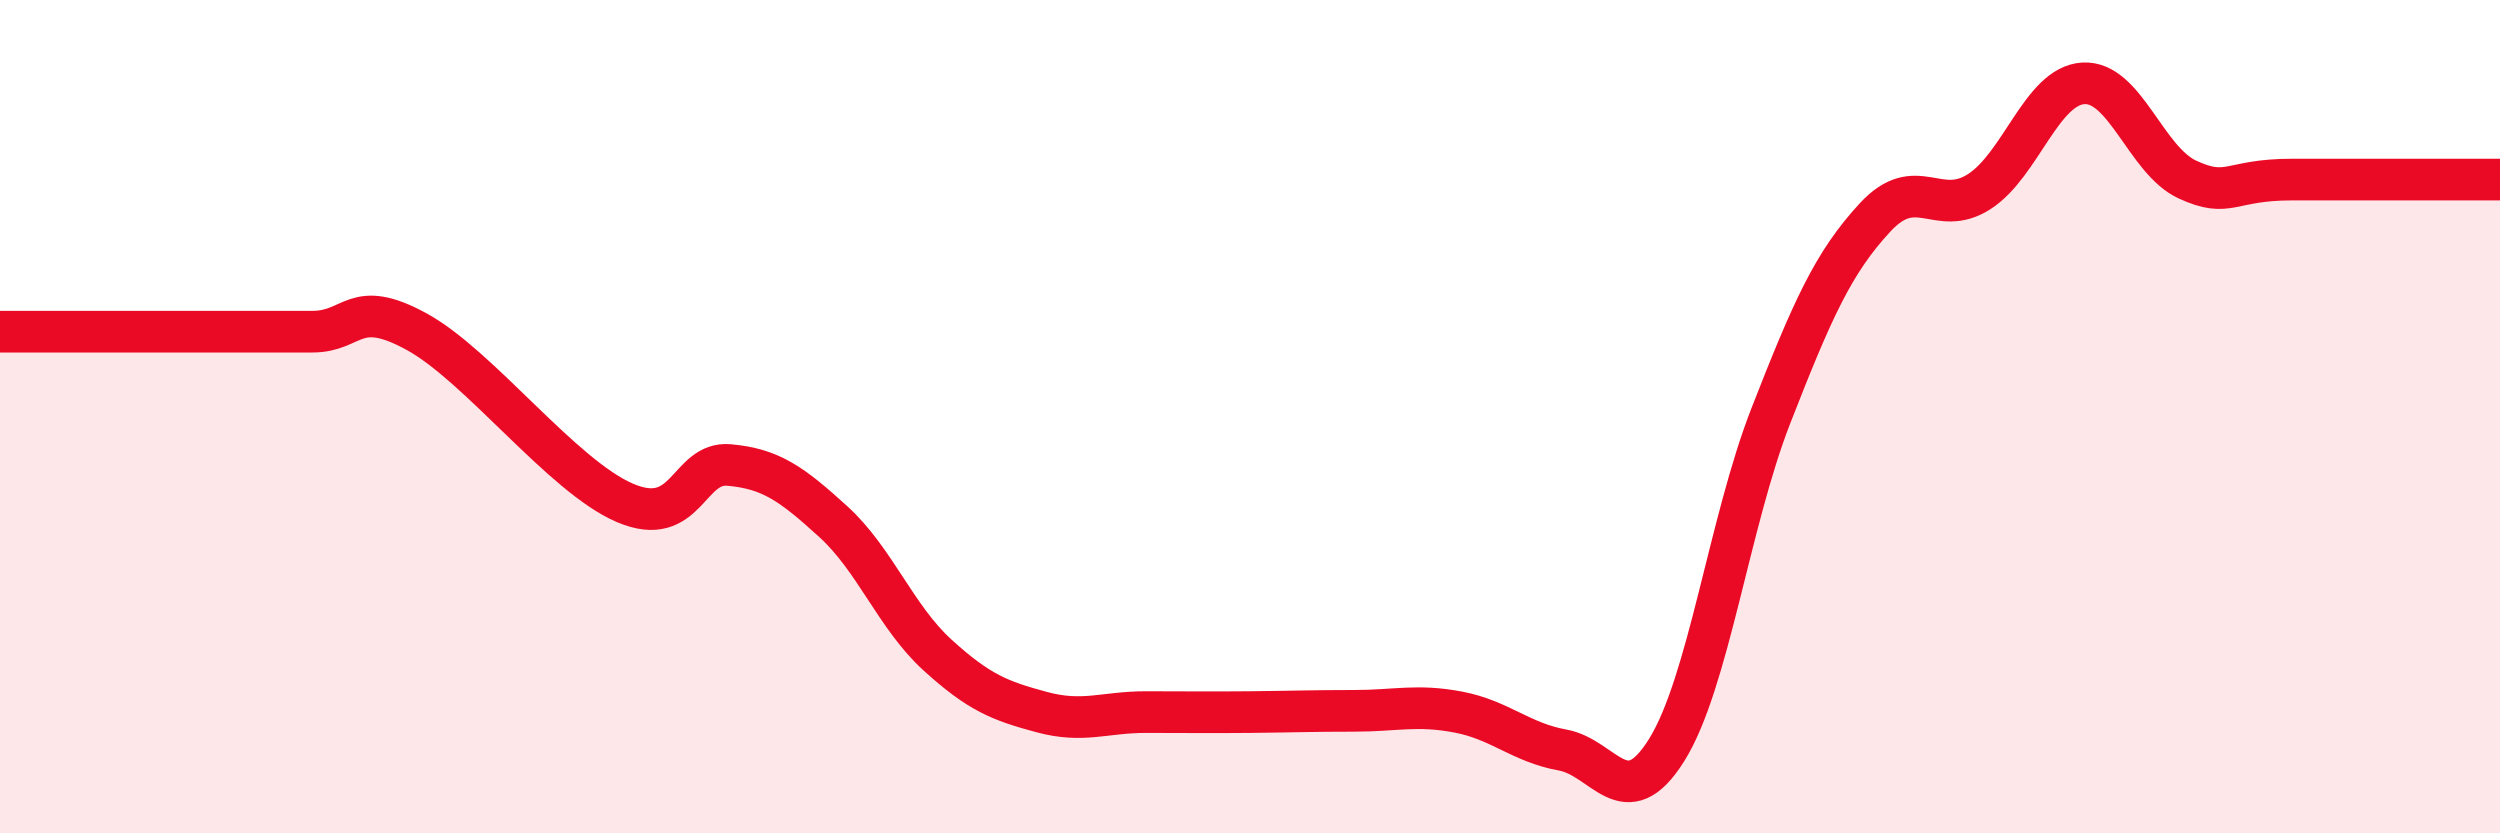
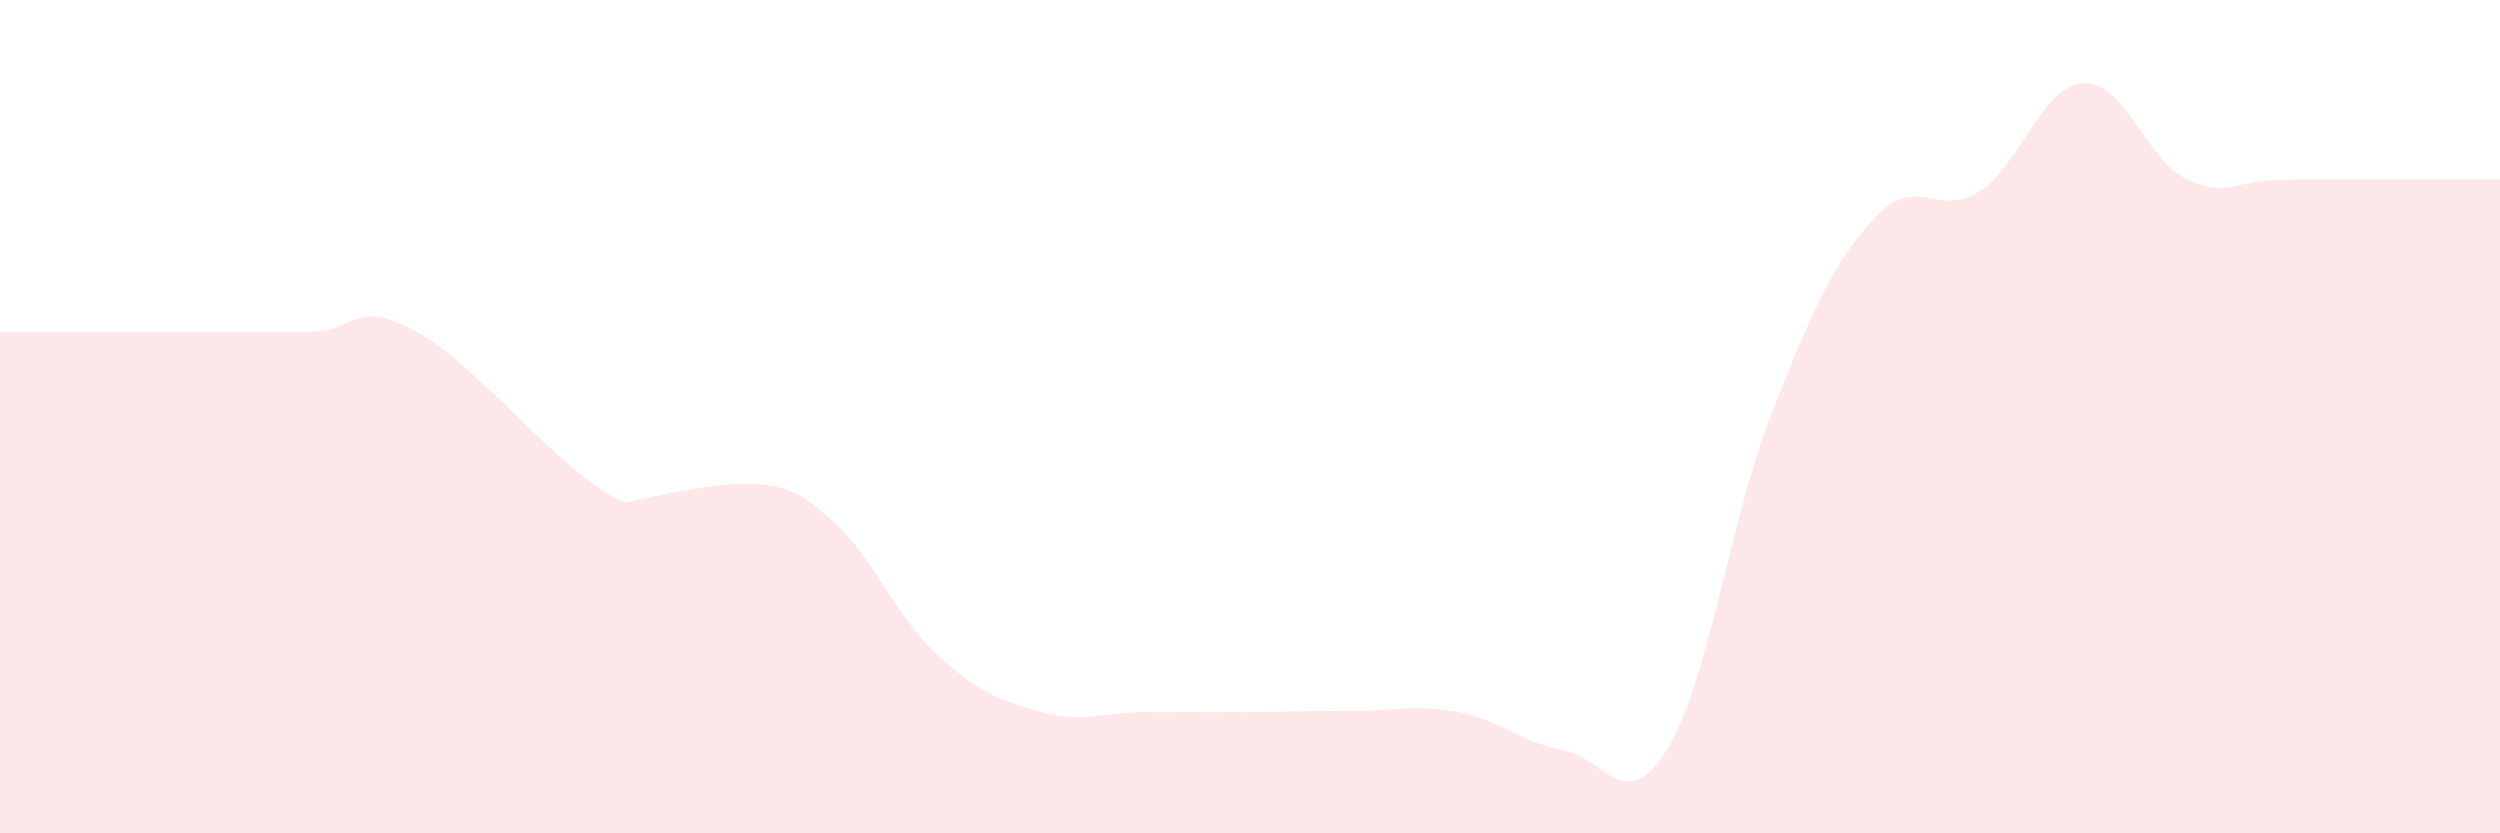
<svg xmlns="http://www.w3.org/2000/svg" width="60" height="20" viewBox="0 0 60 20">
-   <path d="M 0,7.96 C 0.5,7.96 1.5,7.96 2.5,7.96 C 3.5,7.96 4,7.96 5,7.96 C 6,7.96 6.5,7.96 7.5,7.96 C 8.5,7.96 8.5,7.14 10,7.96 C 11.5,8.78 13.5,11.43 15,12.07 C 16.5,12.71 16.5,11.07 17.5,11.16 C 18.5,11.25 19,11.61 20,12.52 C 21,13.43 21.5,14.81 22.5,15.72 C 23.5,16.63 24,16.82 25,17.09 C 26,17.36 26.5,17.09 27.5,17.09 C 28.5,17.09 29,17.1 30,17.09 C 31,17.08 31.5,17.06 32.5,17.06 C 33.5,17.06 34,16.9 35,17.09 C 36,17.28 36.5,17.82 37.5,18 C 38.5,18.18 39,19.6 40,18 C 41,16.4 41.5,12.54 42.5,9.98 C 43.5,7.42 44,6.3 45,5.22 C 46,4.14 46.5,5.24 47.5,4.6 C 48.5,3.96 49,2.06 50,2 C 51,1.94 51.5,3.85 52.5,4.31 C 53.5,4.77 53.5,4.31 55,4.31 C 56.5,4.31 59,4.31 60,4.31L60 20L0 20Z" fill="#EB0A25" opacity="0.1" stroke-linecap="round" stroke-linejoin="round" />
-   <path d="M 0,7.96 C 0.5,7.96 1.5,7.96 2.5,7.96 C 3.5,7.96 4,7.96 5,7.96 C 6,7.96 6.5,7.96 7.5,7.96 C 8.5,7.96 8.5,7.14 10,7.96 C 11.5,8.78 13.5,11.43 15,12.07 C 16.5,12.71 16.5,11.07 17.5,11.16 C 18.5,11.25 19,11.61 20,12.52 C 21,13.43 21.5,14.81 22.5,15.72 C 23.5,16.63 24,16.82 25,17.09 C 26,17.36 26.5,17.09 27.5,17.09 C 28.5,17.09 29,17.1 30,17.09 C 31,17.08 31.5,17.06 32.5,17.06 C 33.5,17.06 34,16.9 35,17.09 C 36,17.28 36.5,17.82 37.5,18 C 38.5,18.18 39,19.6 40,18 C 41,16.4 41.5,12.54 42.5,9.98 C 43.5,7.42 44,6.3 45,5.22 C 46,4.14 46.5,5.24 47.5,4.6 C 48.5,3.96 49,2.06 50,2 C 51,1.94 51.5,3.85 52.5,4.31 C 53.5,4.77 53.5,4.31 55,4.31 C 56.5,4.31 59,4.31 60,4.31" stroke="#EB0A25" stroke-width="1" fill="none" stroke-linecap="round" stroke-linejoin="round" />
+   <path d="M 0,7.96 C 0.5,7.96 1.5,7.96 2.5,7.96 C 3.5,7.96 4,7.96 5,7.96 C 6,7.96 6.5,7.96 7.5,7.96 C 8.5,7.96 8.5,7.14 10,7.96 C 11.5,8.78 13.5,11.43 15,12.07 C 18.5,11.25 19,11.61 20,12.52 C 21,13.43 21.5,14.81 22.5,15.72 C 23.5,16.63 24,16.82 25,17.09 C 26,17.36 26.5,17.09 27.5,17.09 C 28.5,17.09 29,17.1 30,17.09 C 31,17.08 31.5,17.06 32.5,17.06 C 33.5,17.06 34,16.9 35,17.09 C 36,17.28 36.5,17.82 37.5,18 C 38.5,18.18 39,19.6 40,18 C 41,16.4 41.5,12.54 42.5,9.98 C 43.5,7.42 44,6.3 45,5.22 C 46,4.14 46.5,5.24 47.5,4.6 C 48.5,3.96 49,2.06 50,2 C 51,1.94 51.5,3.85 52.5,4.31 C 53.5,4.77 53.5,4.31 55,4.31 C 56.5,4.31 59,4.31 60,4.31L60 20L0 20Z" fill="#EB0A25" opacity="0.1" stroke-linecap="round" stroke-linejoin="round" />
</svg>